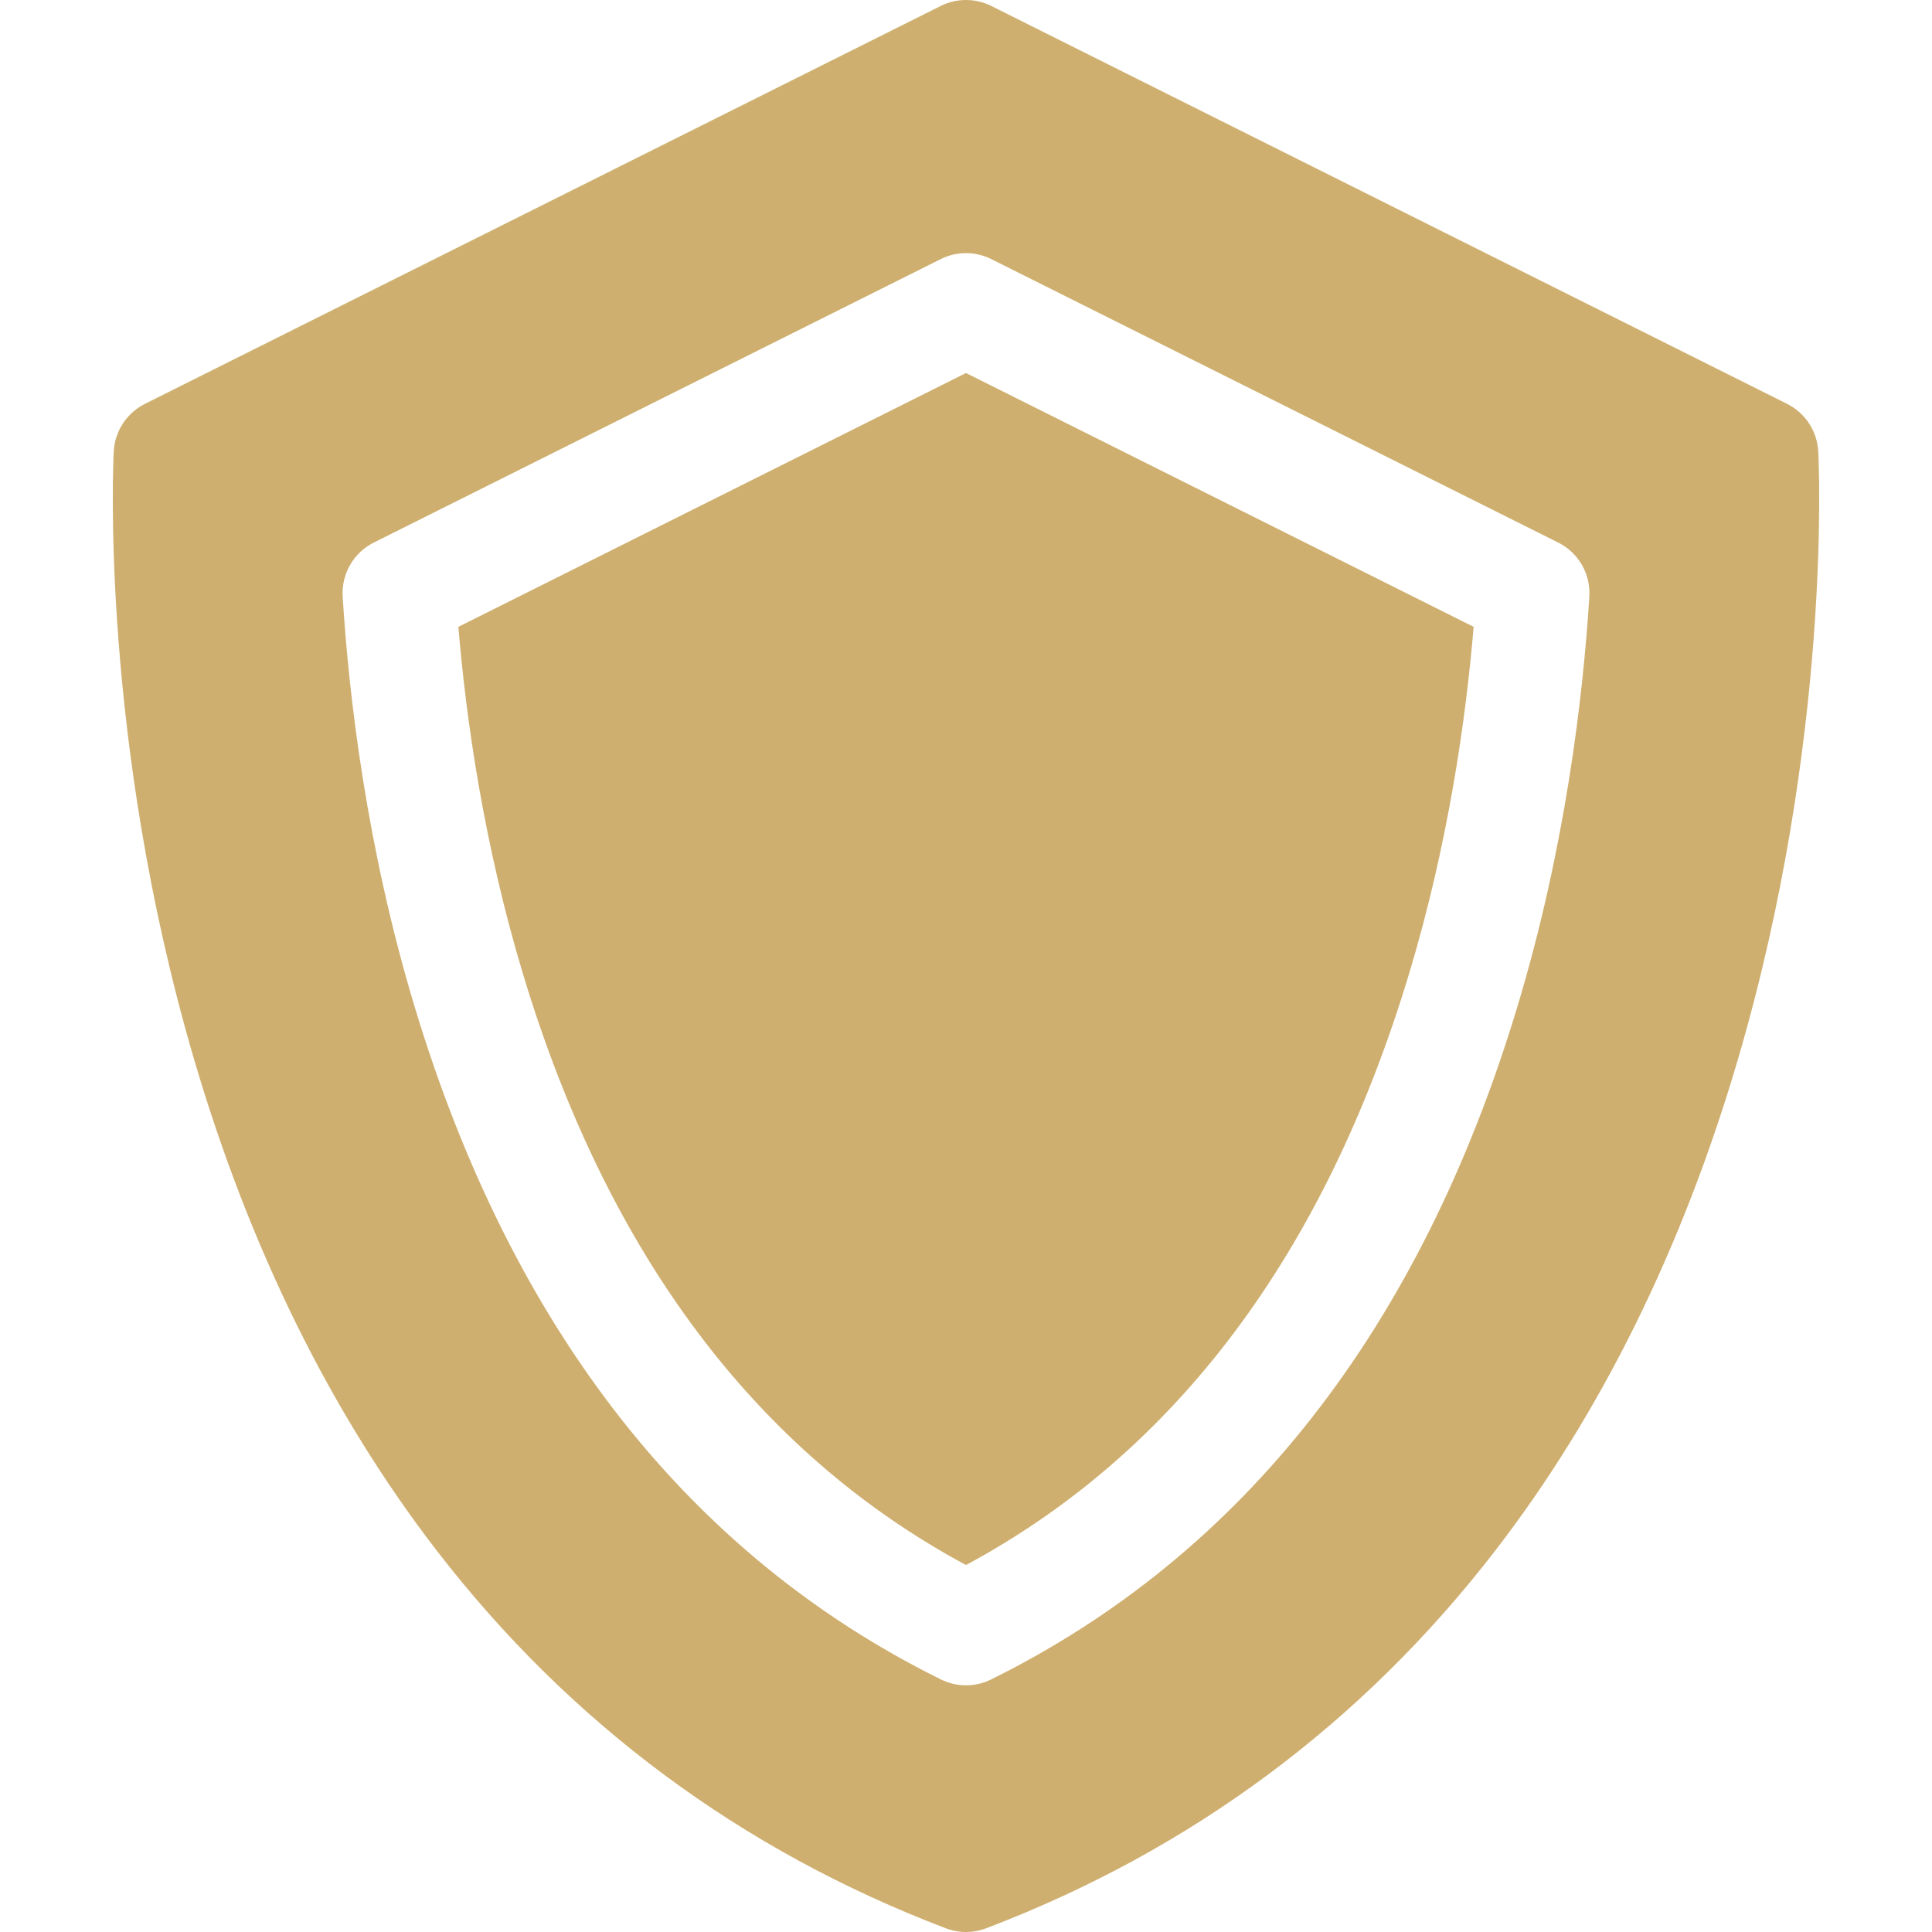
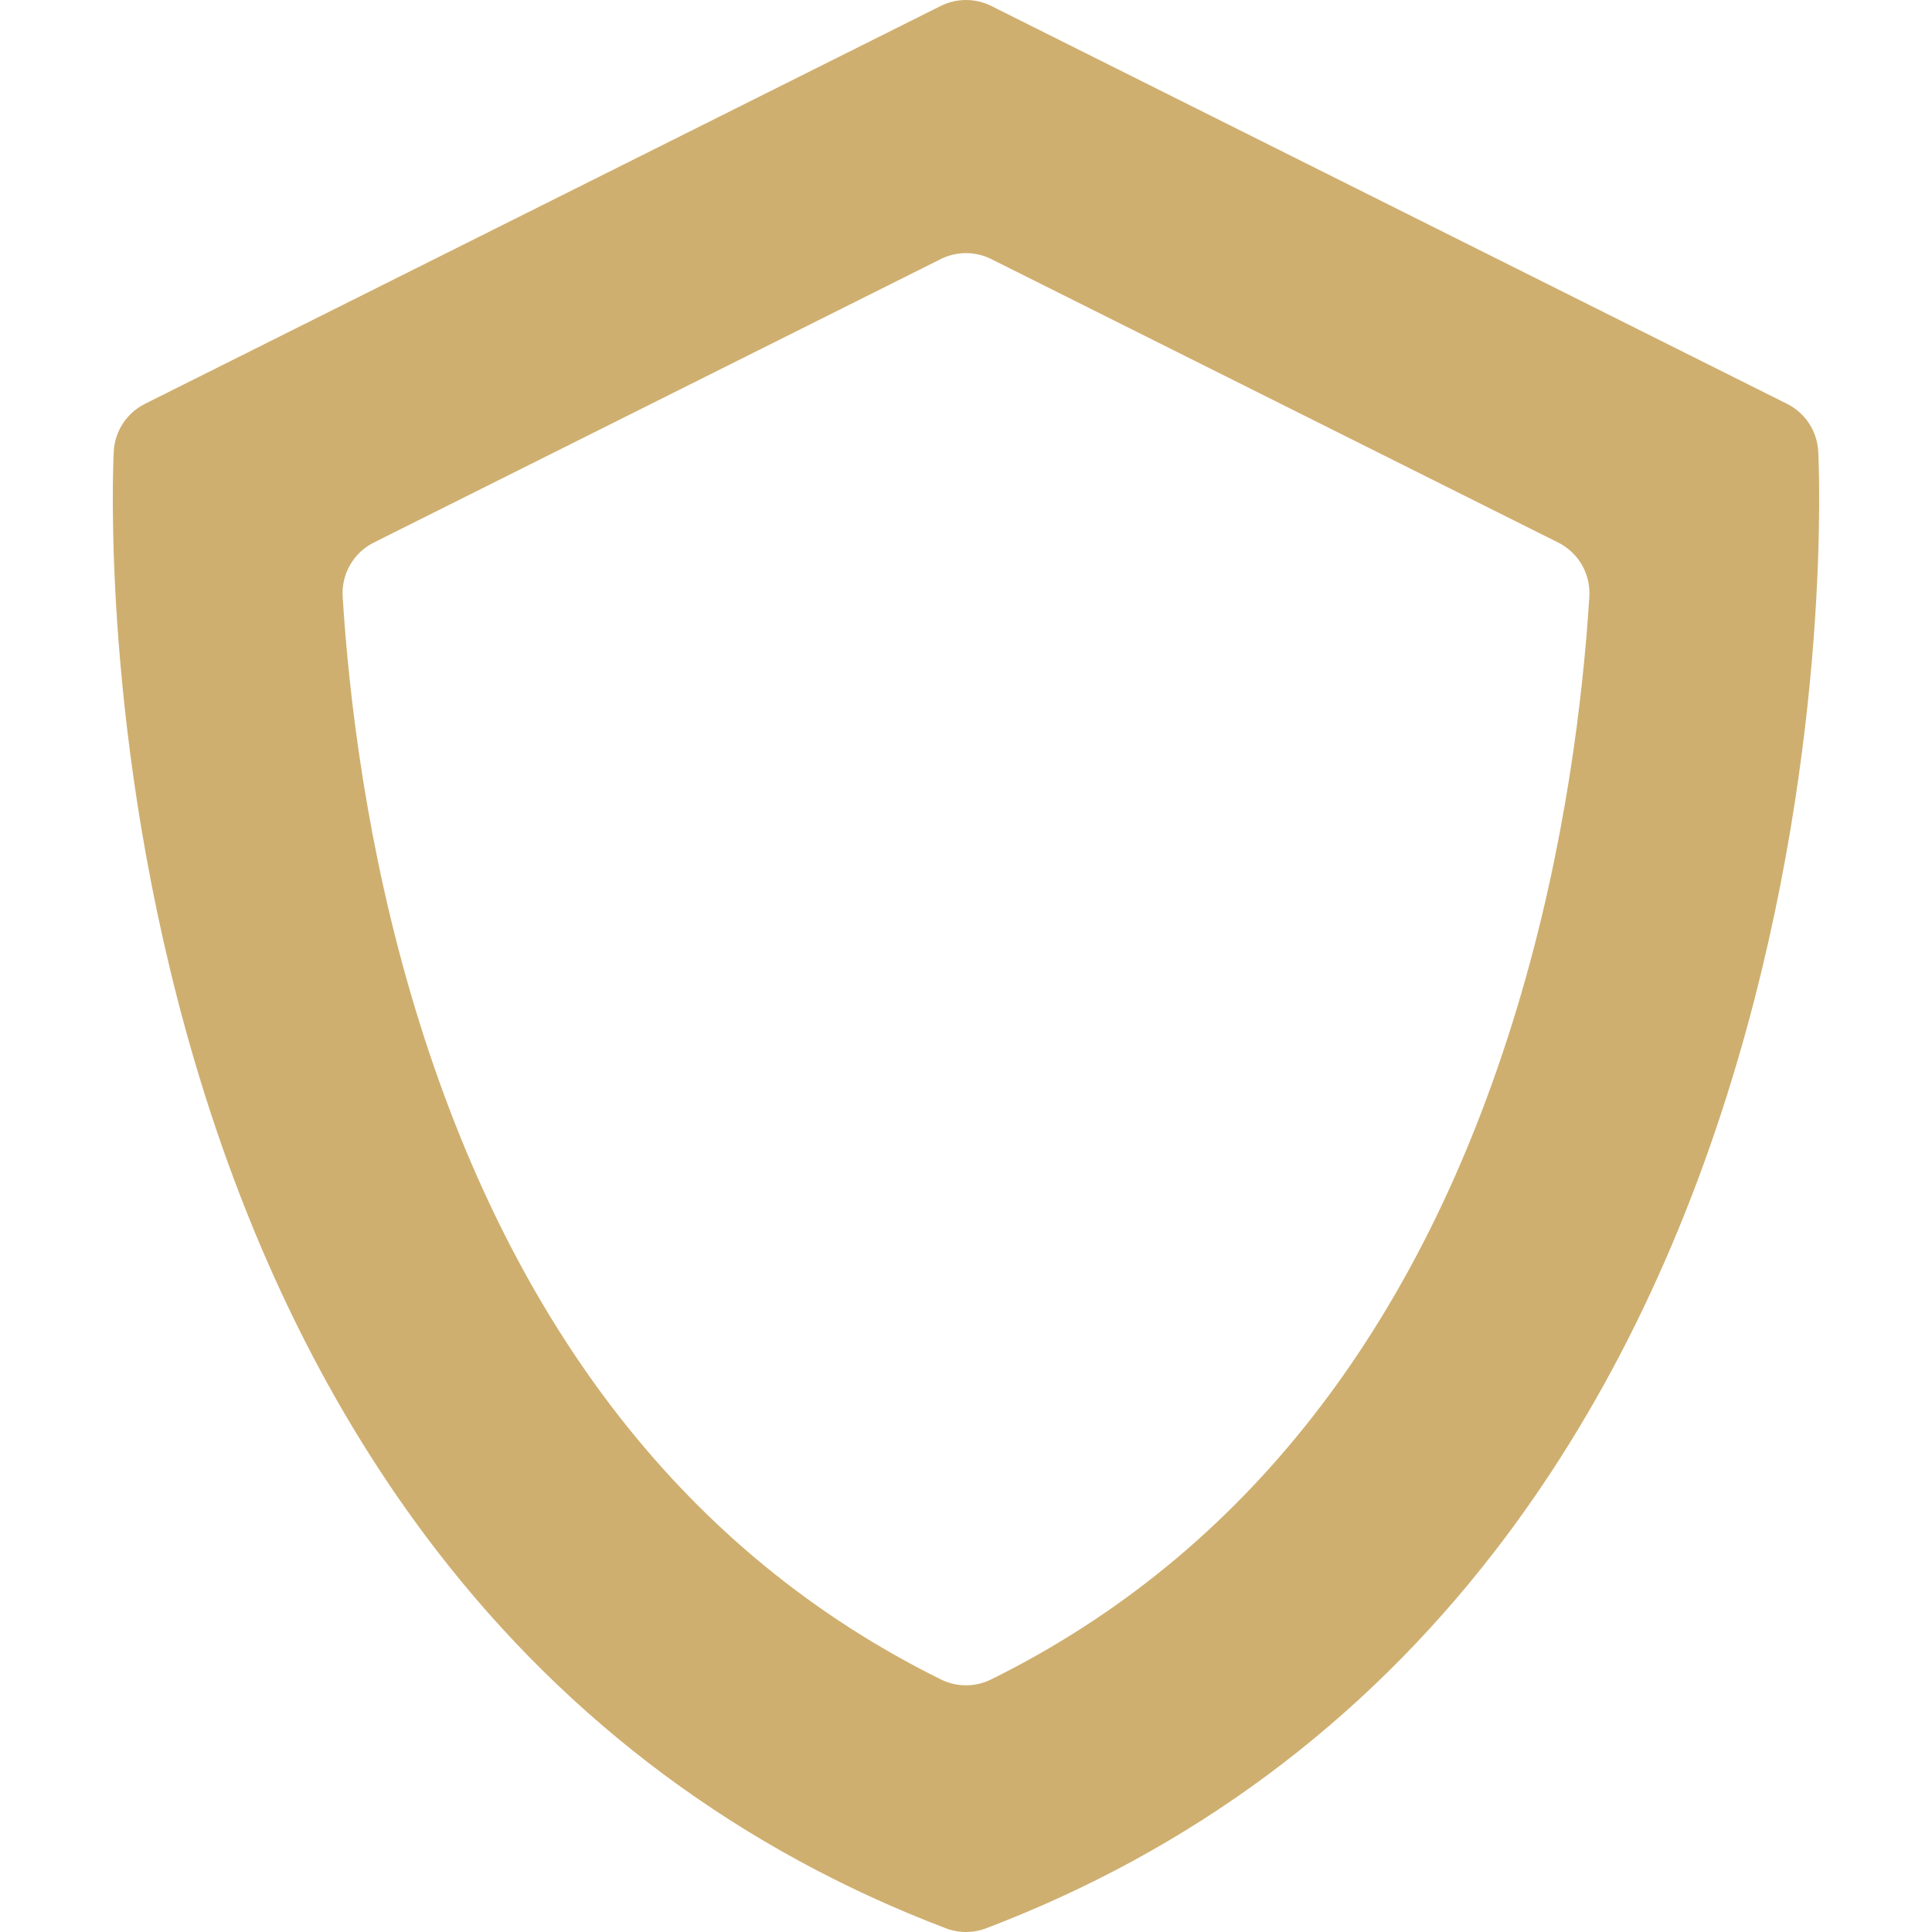
<svg xmlns="http://www.w3.org/2000/svg" width="512" height="512" viewBox="0 0 512 512" fill="none">
-   <path d="M121.472 166.117C123.496 190.33 128.144 223.497 138.661 258.322C160.997 332.278 200.455 384.865 256 414.749C311.545 384.865 351.003 332.278 373.338 258.322C383.855 223.5 388.502 190.332 390.528 166.117L256 98.853L121.472 166.117Z" fill="#CFAF6F" />
  <path d="M481.854 119.657C481.574 114.263 478.414 109.436 473.583 107.021L262.708 1.583C258.485 -0.528 253.515 -0.528 249.292 1.583L38.417 107.021C33.586 109.436 30.426 114.263 30.146 119.657C29.986 122.727 26.518 195.825 51.419 280.692C66.153 330.906 87.825 374.763 115.833 411.046C151.128 456.768 196.492 490.403 250.665 511.019C252.384 511.672 254.191 511.999 256 511.999C257.809 511.999 259.616 511.672 261.335 511.019C315.508 490.404 360.872 456.768 396.167 411.046C424.175 374.763 445.847 330.905 460.581 280.692C485.482 195.825 482.014 122.727 481.854 119.657ZM262.648 445.071C260.553 446.107 258.276 446.625 256 446.625C253.724 446.625 251.446 446.107 249.352 445.071C182.56 412.047 135.656 352.133 109.944 266.995C97.084 224.412 92.441 184.286 90.811 158.124C90.436 152.116 93.69 146.467 99.074 143.775L249.293 68.666C253.516 66.556 258.486 66.555 262.709 68.666L412.929 143.775C418.313 146.466 421.567 152.117 421.192 158.125C419.561 184.289 414.918 224.416 402.058 266.995C376.344 352.132 329.44 412.046 262.648 445.071Z" fill="#CFAF6F" />
</svg>